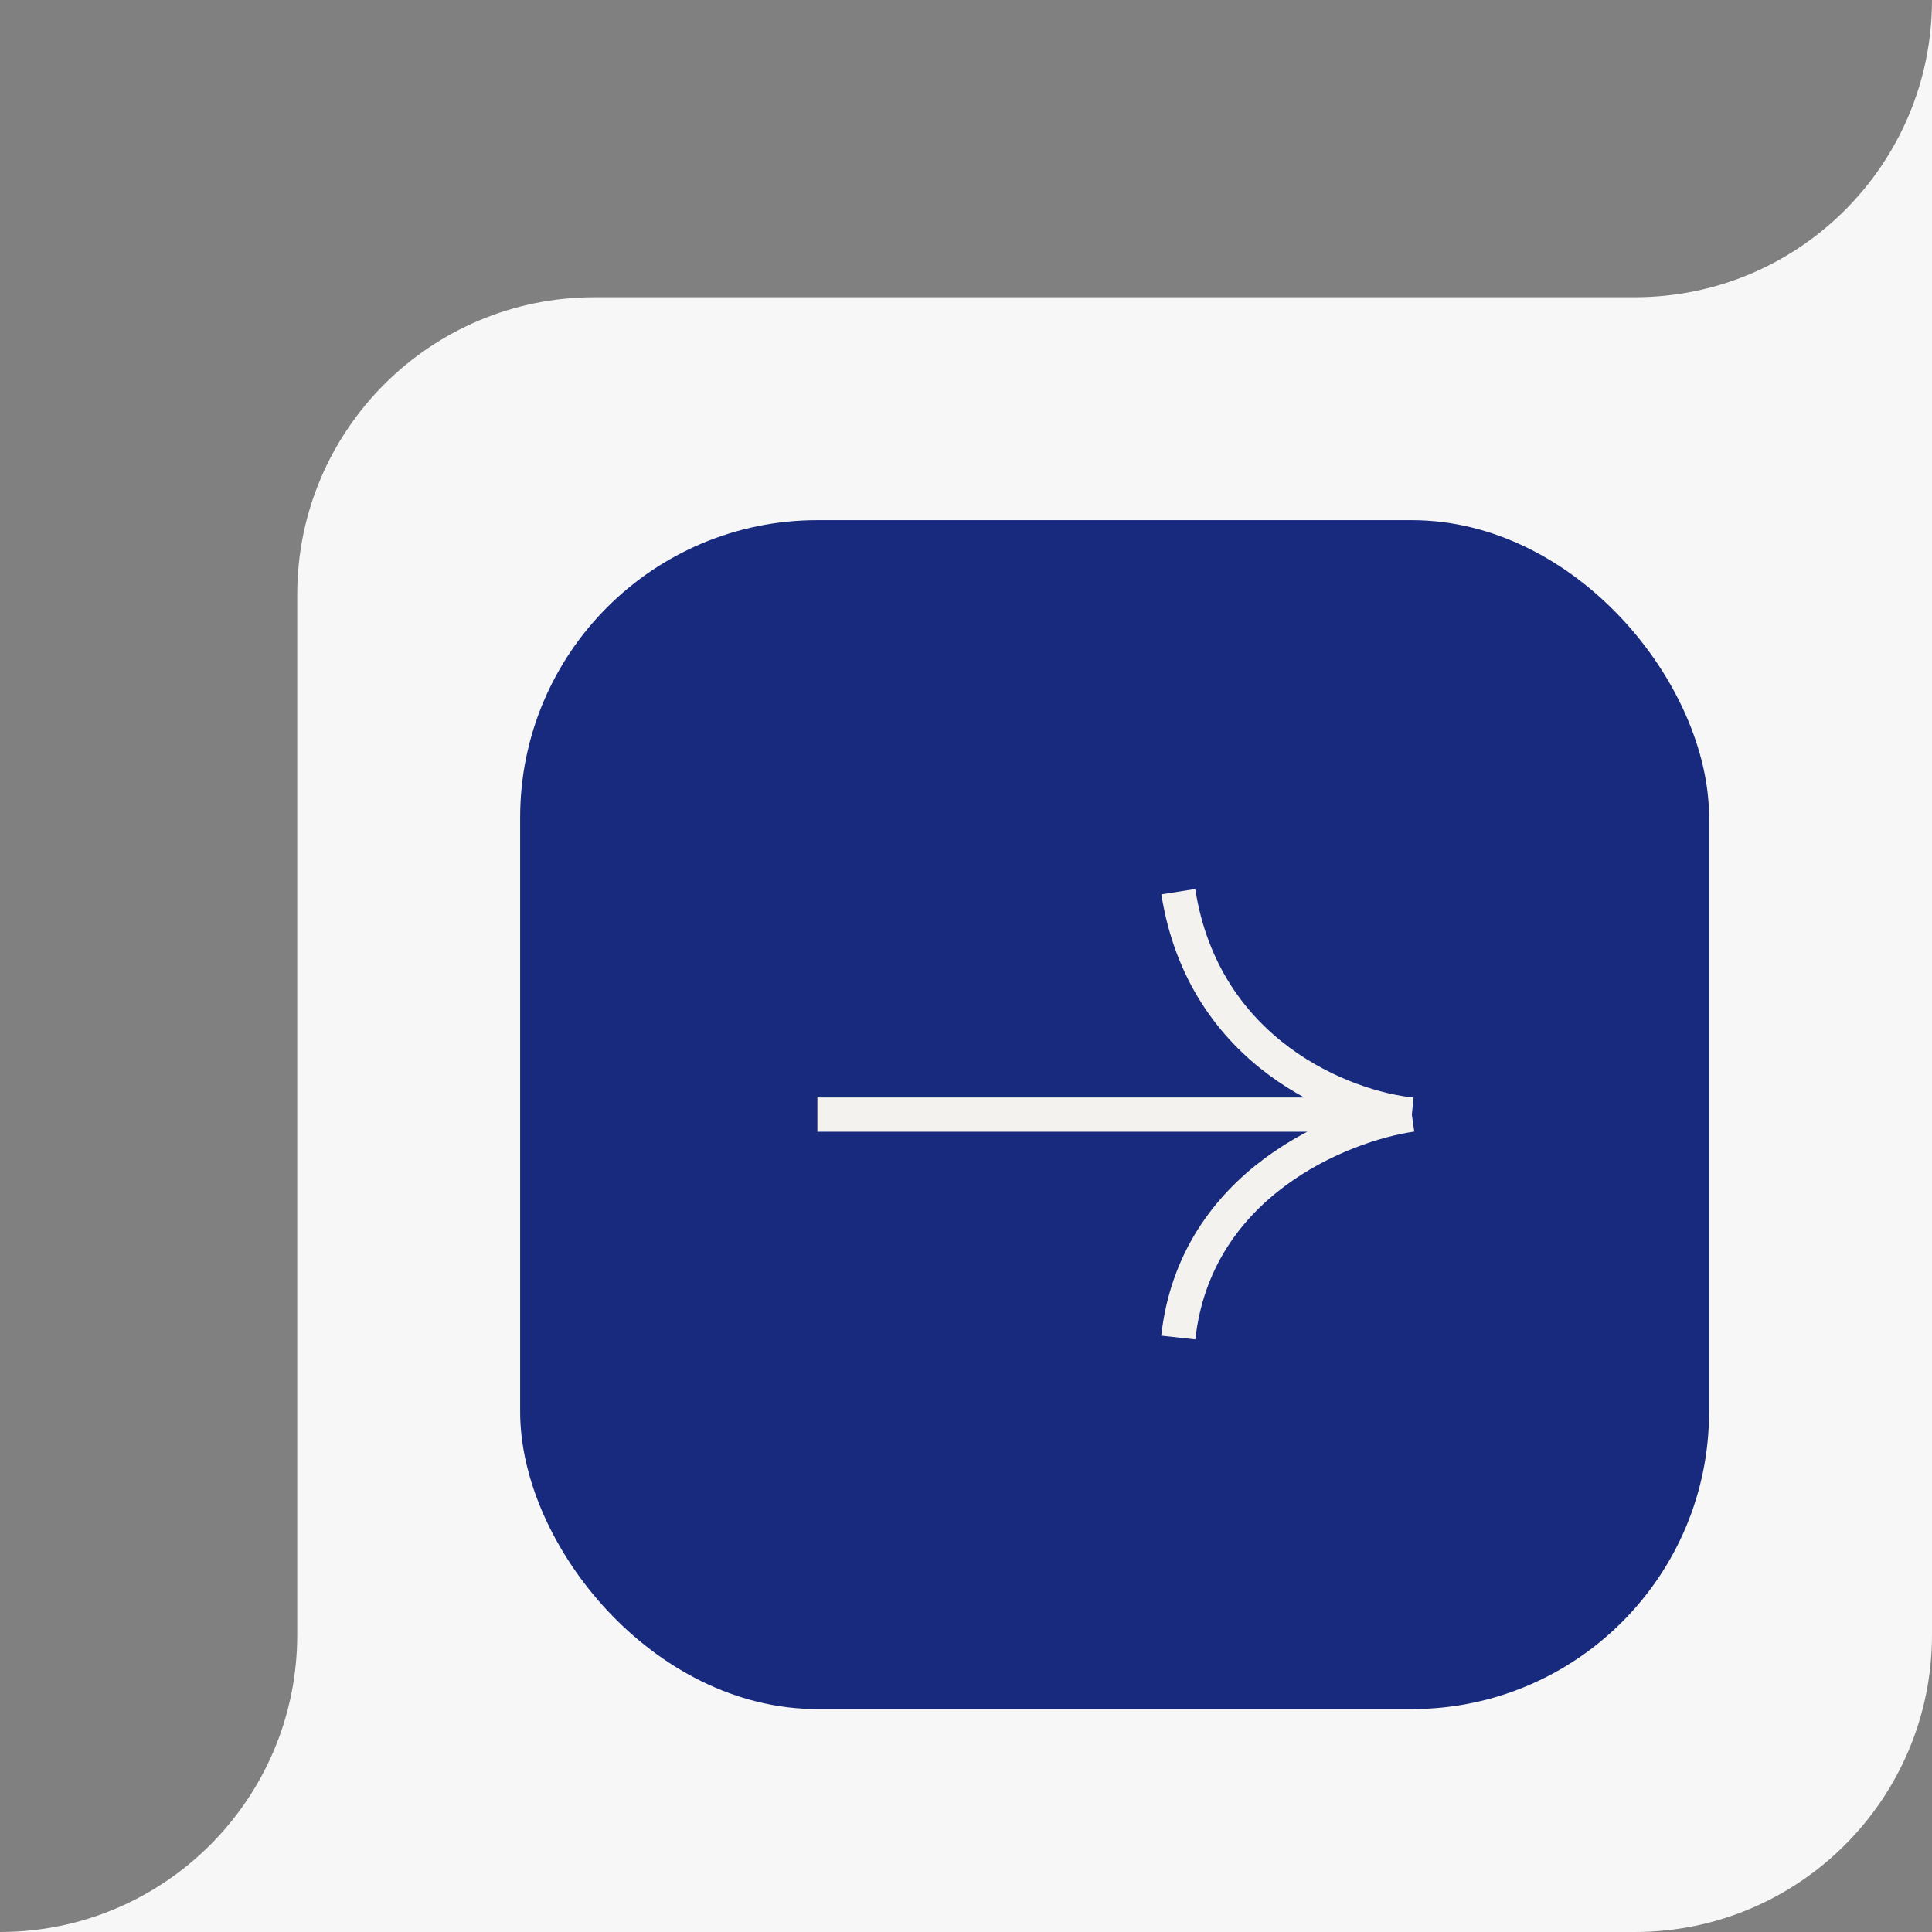
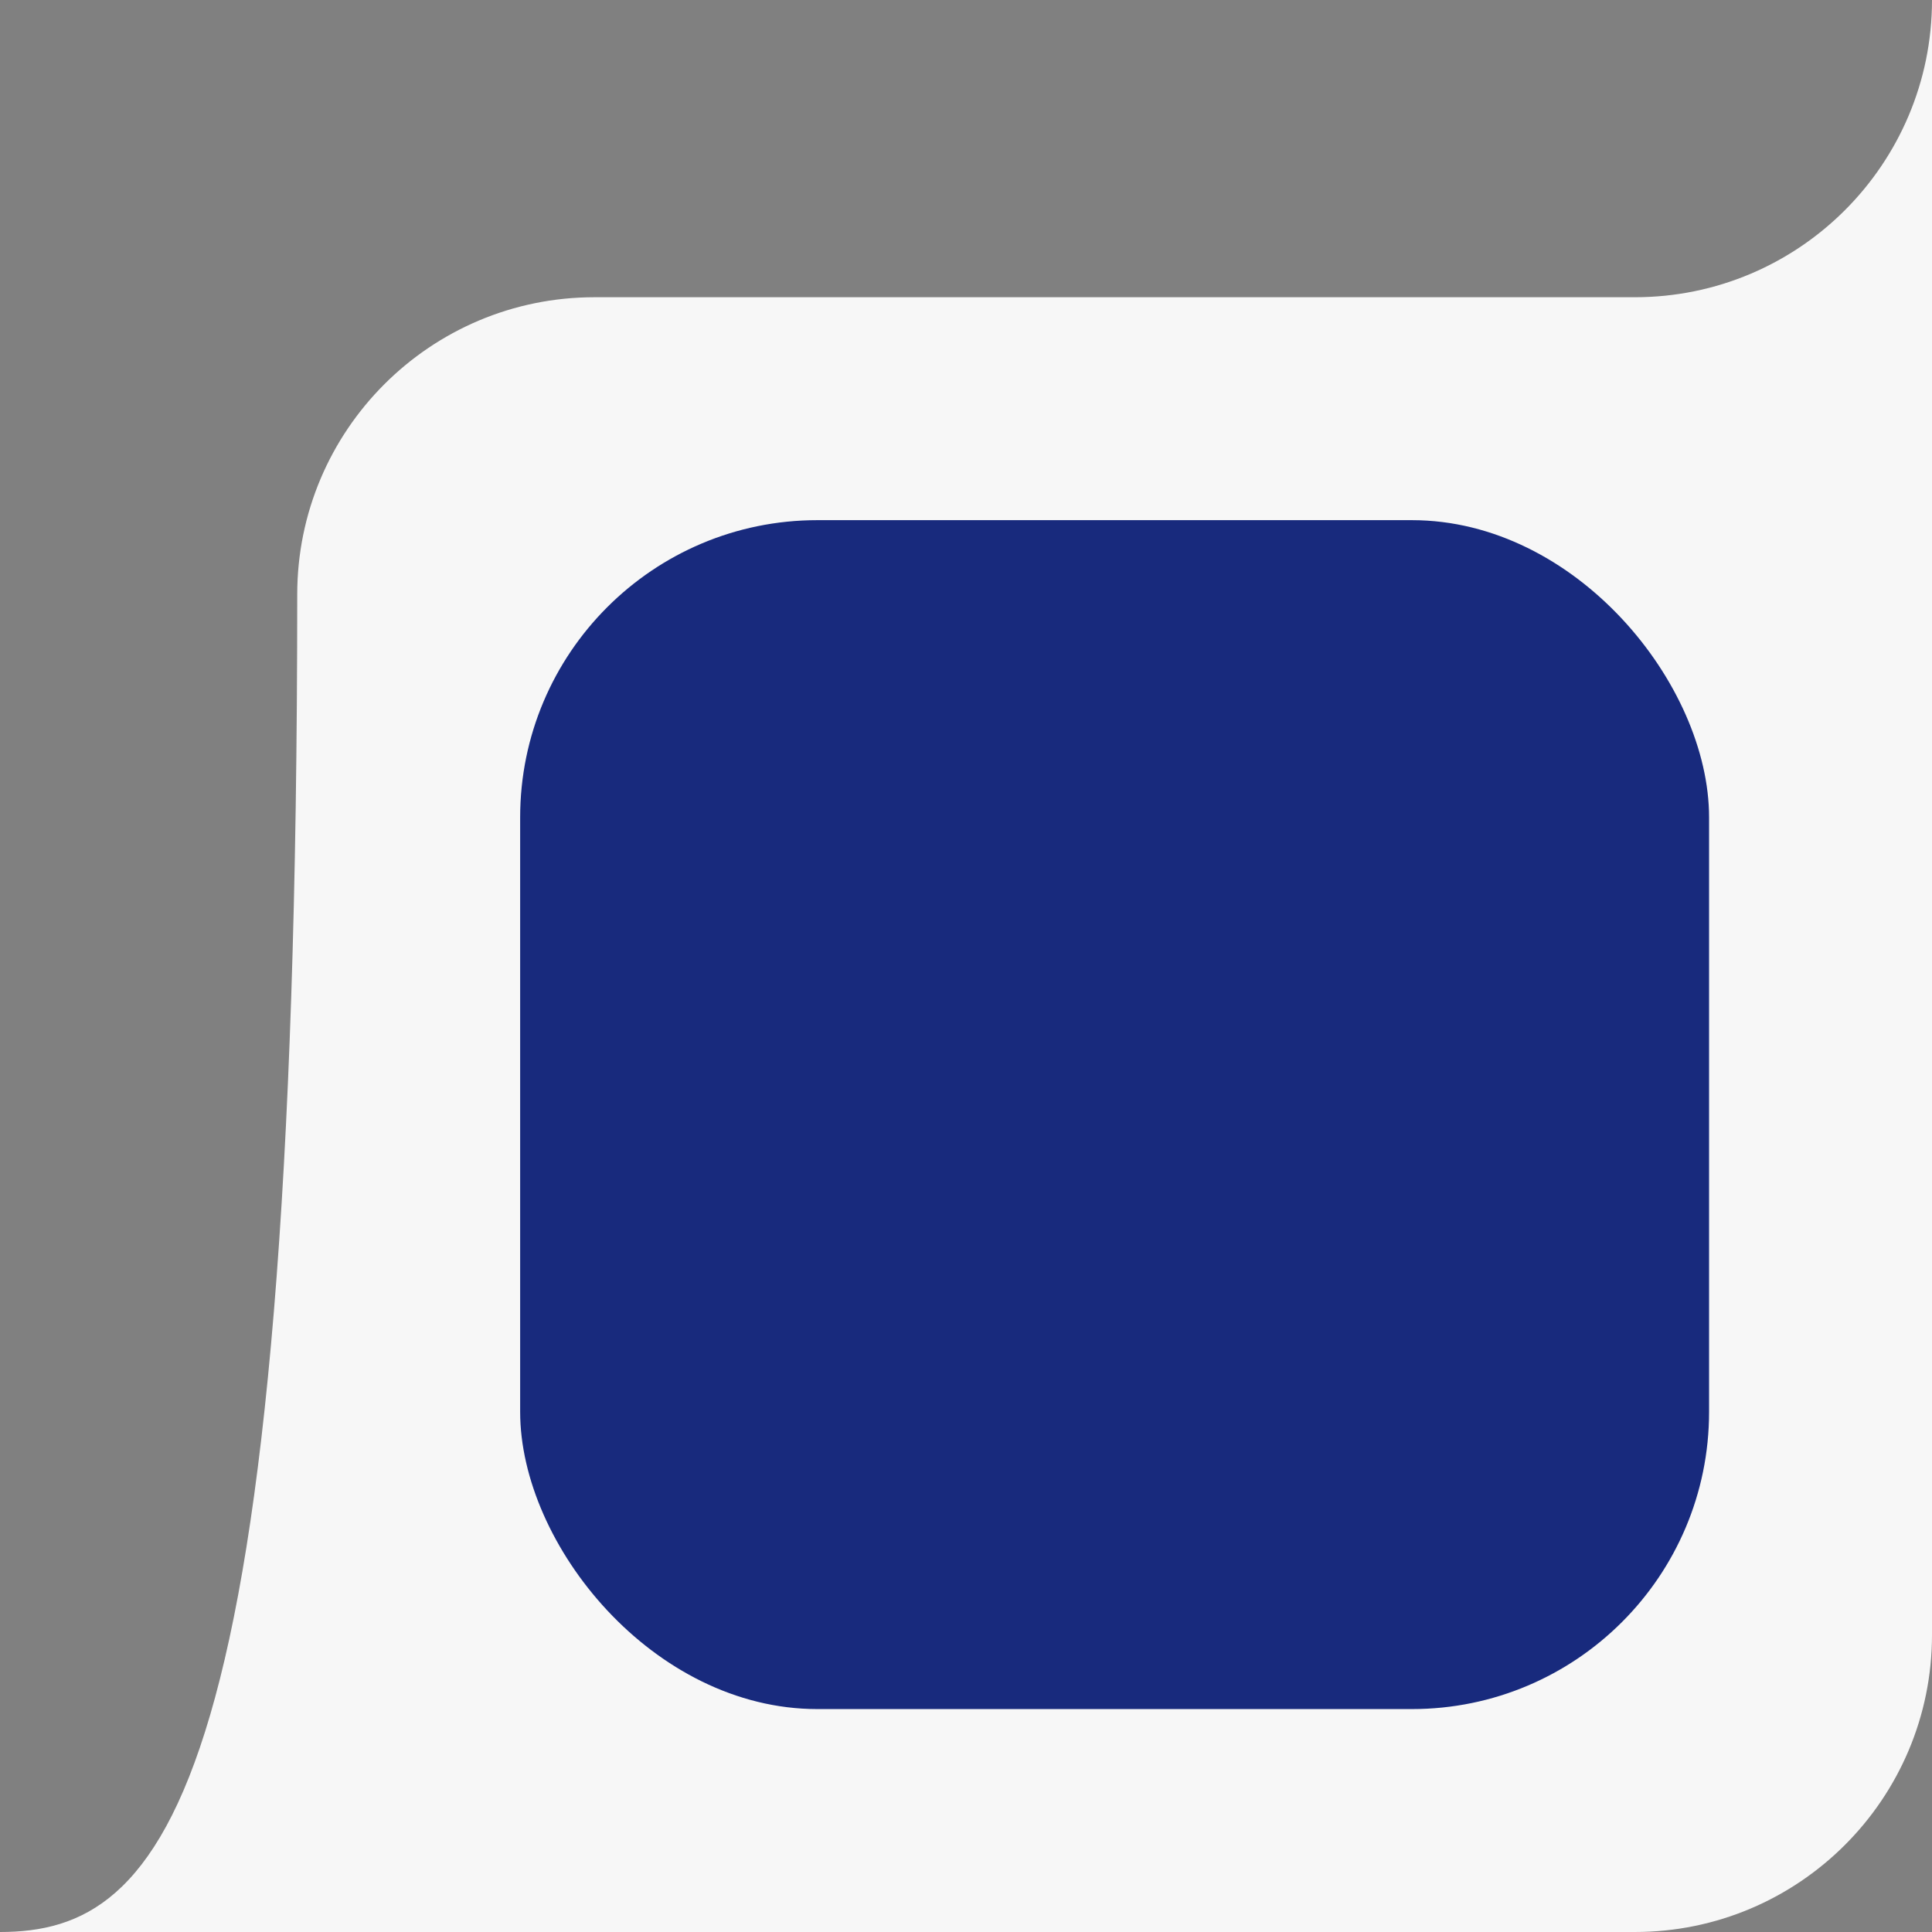
<svg xmlns="http://www.w3.org/2000/svg" width="52" height="52" viewBox="0 0 52 52" fill="none">
  <rect x="0" y="0" width="52" height="52" fill="#808080" stroke="none" />
-   <path d="M44 8H16C11.582 8 8 11.582 8 16V44C8 48.418 4.418 52 0 52H16H44C48.418 52 52 48.418 52 44V16V0C52 4.418 48.418 8 44 8Z" fill="#F7F7F7" />
+   <path d="M44 8H16C11.582 8 8 11.582 8 16C8 48.418 4.418 52 0 52H16H44C48.418 52 52 48.418 52 44V16V0C52 4.418 48.418 8 44 8Z" fill="#F7F7F7" />
  <rect x="14" y="14" width="32" height="32" rx="8" fill="#182A7D" />
-   <path d="M22 30L38 30M38 30C36.191 29.818 32.4 28.364 31.714 24M38 30C36.095 30.273 32.171 31.855 31.714 36" stroke="#F4F2EE" stroke-width="0.923" />
</svg>